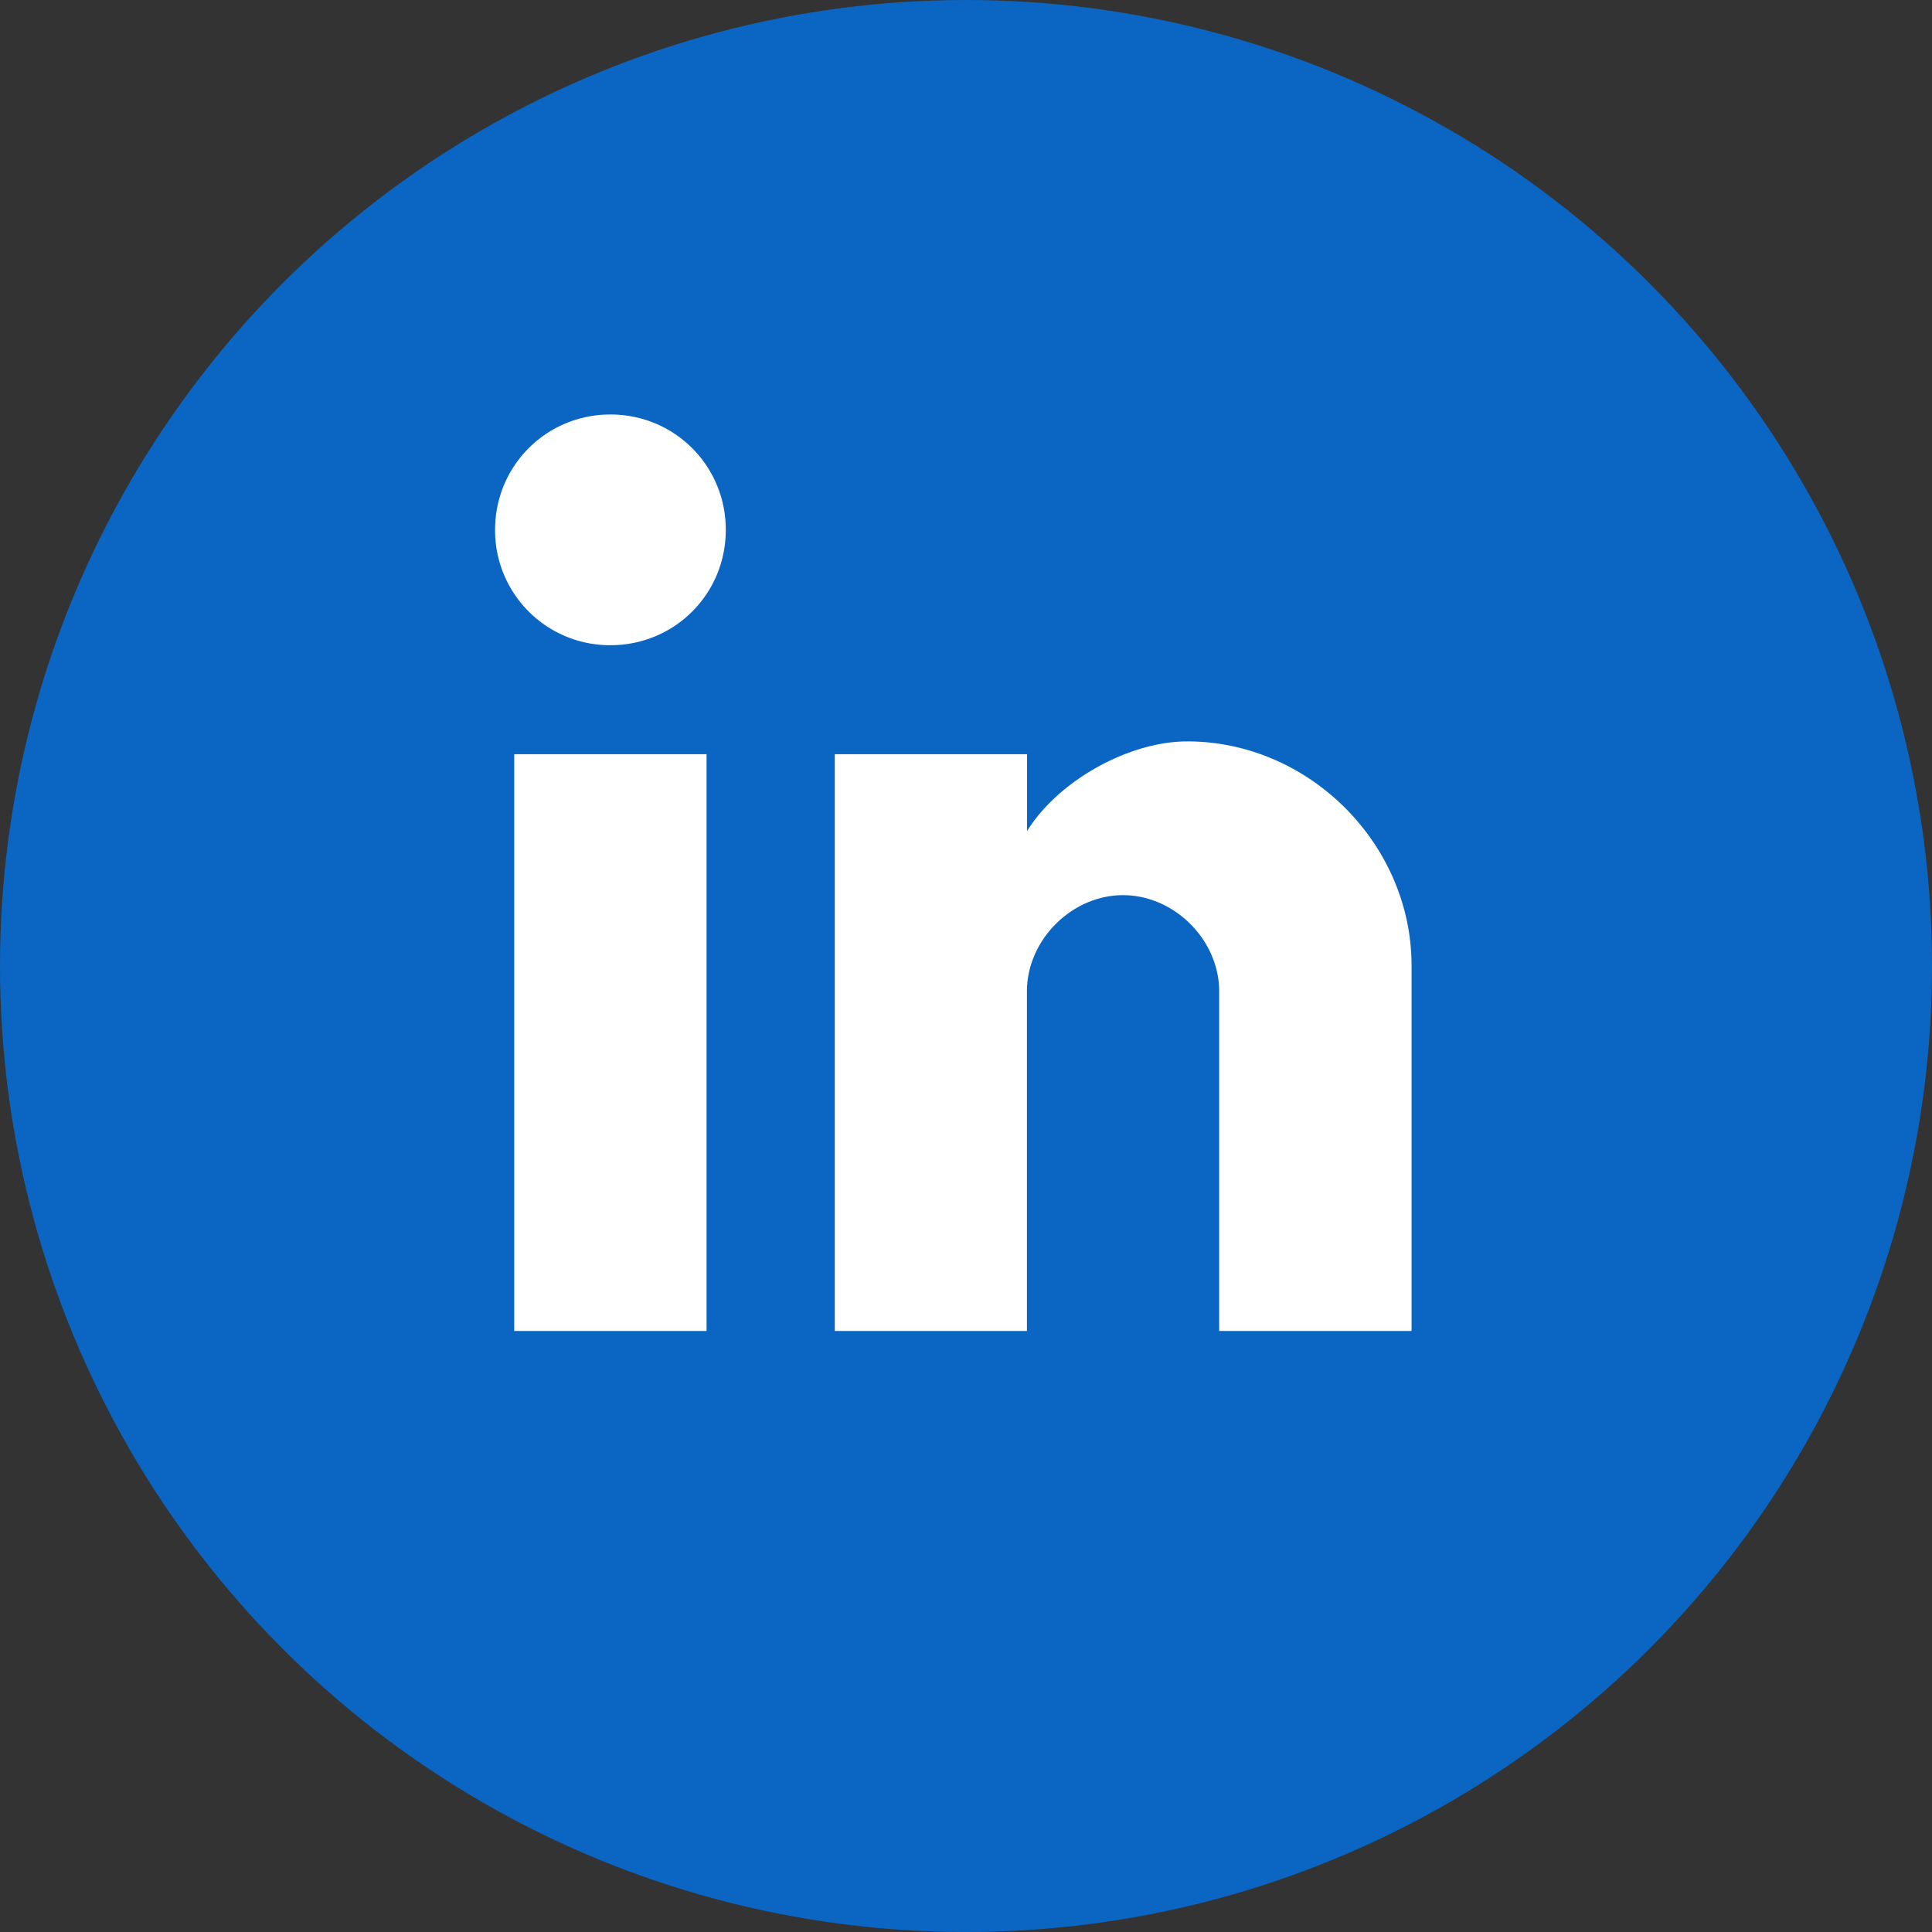
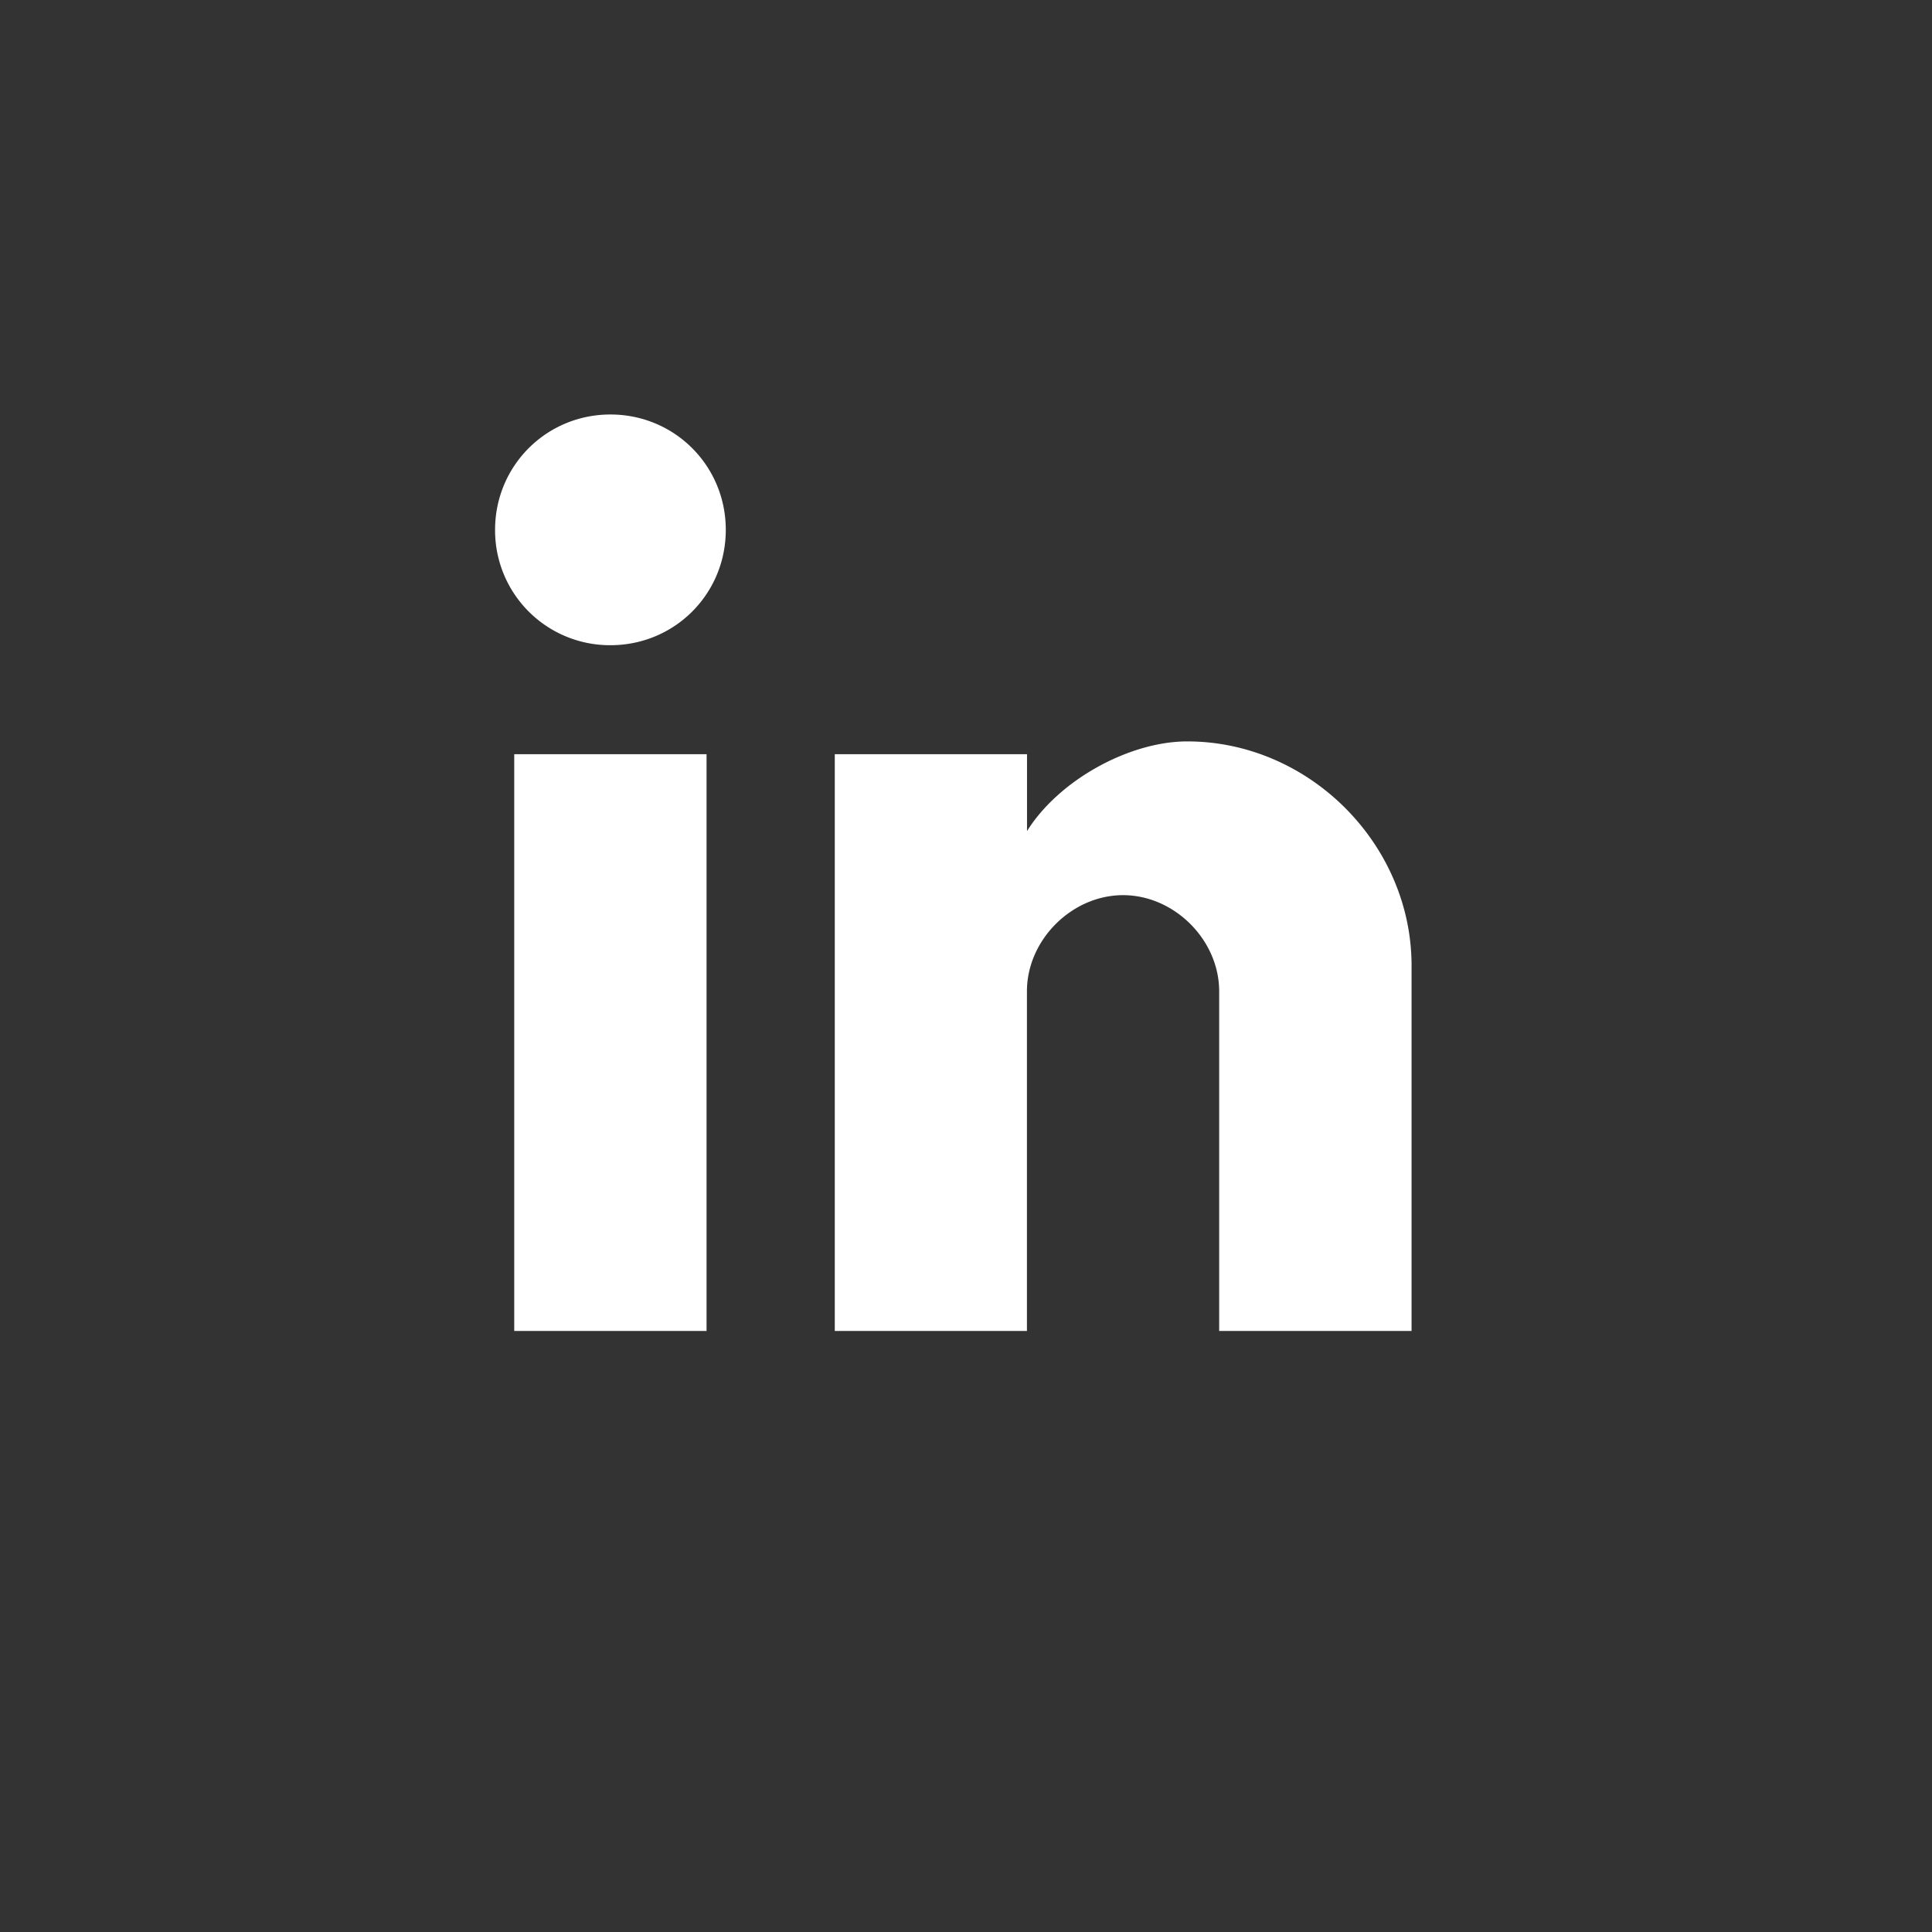
<svg xmlns="http://www.w3.org/2000/svg" width="24" height="24" viewBox="0 0 24 24">
  <rect x="0" y="0" width="24" height="24" fill="#333333" stroke="none" />
  <g fill="none" fill-rule="evenodd">
-     <circle cx="12" cy="12" r="12" fill="#0A66C2" />
    <path fill="#FFF" fill-rule="nonzero" d="M8.777 16.534H6.388V9.369h2.389v7.165zM7.582 8.015A1.427 1.427 0 0 1 6.15 6.582c0-.796.637-1.433 1.433-1.433.797 0 1.433.637 1.433 1.433 0 .797-.636 1.433-1.433 1.433zm9.952 8.519h-2.389v-4.22c0-.637-.557-1.194-1.194-1.194-.637 0-1.194.557-1.194 1.194v4.22H10.37V9.369h2.388v.955c.398-.637 1.274-1.114 1.99-1.114 1.513 0 2.787 1.273 2.787 2.786v4.538z" />
  </g>
</svg>